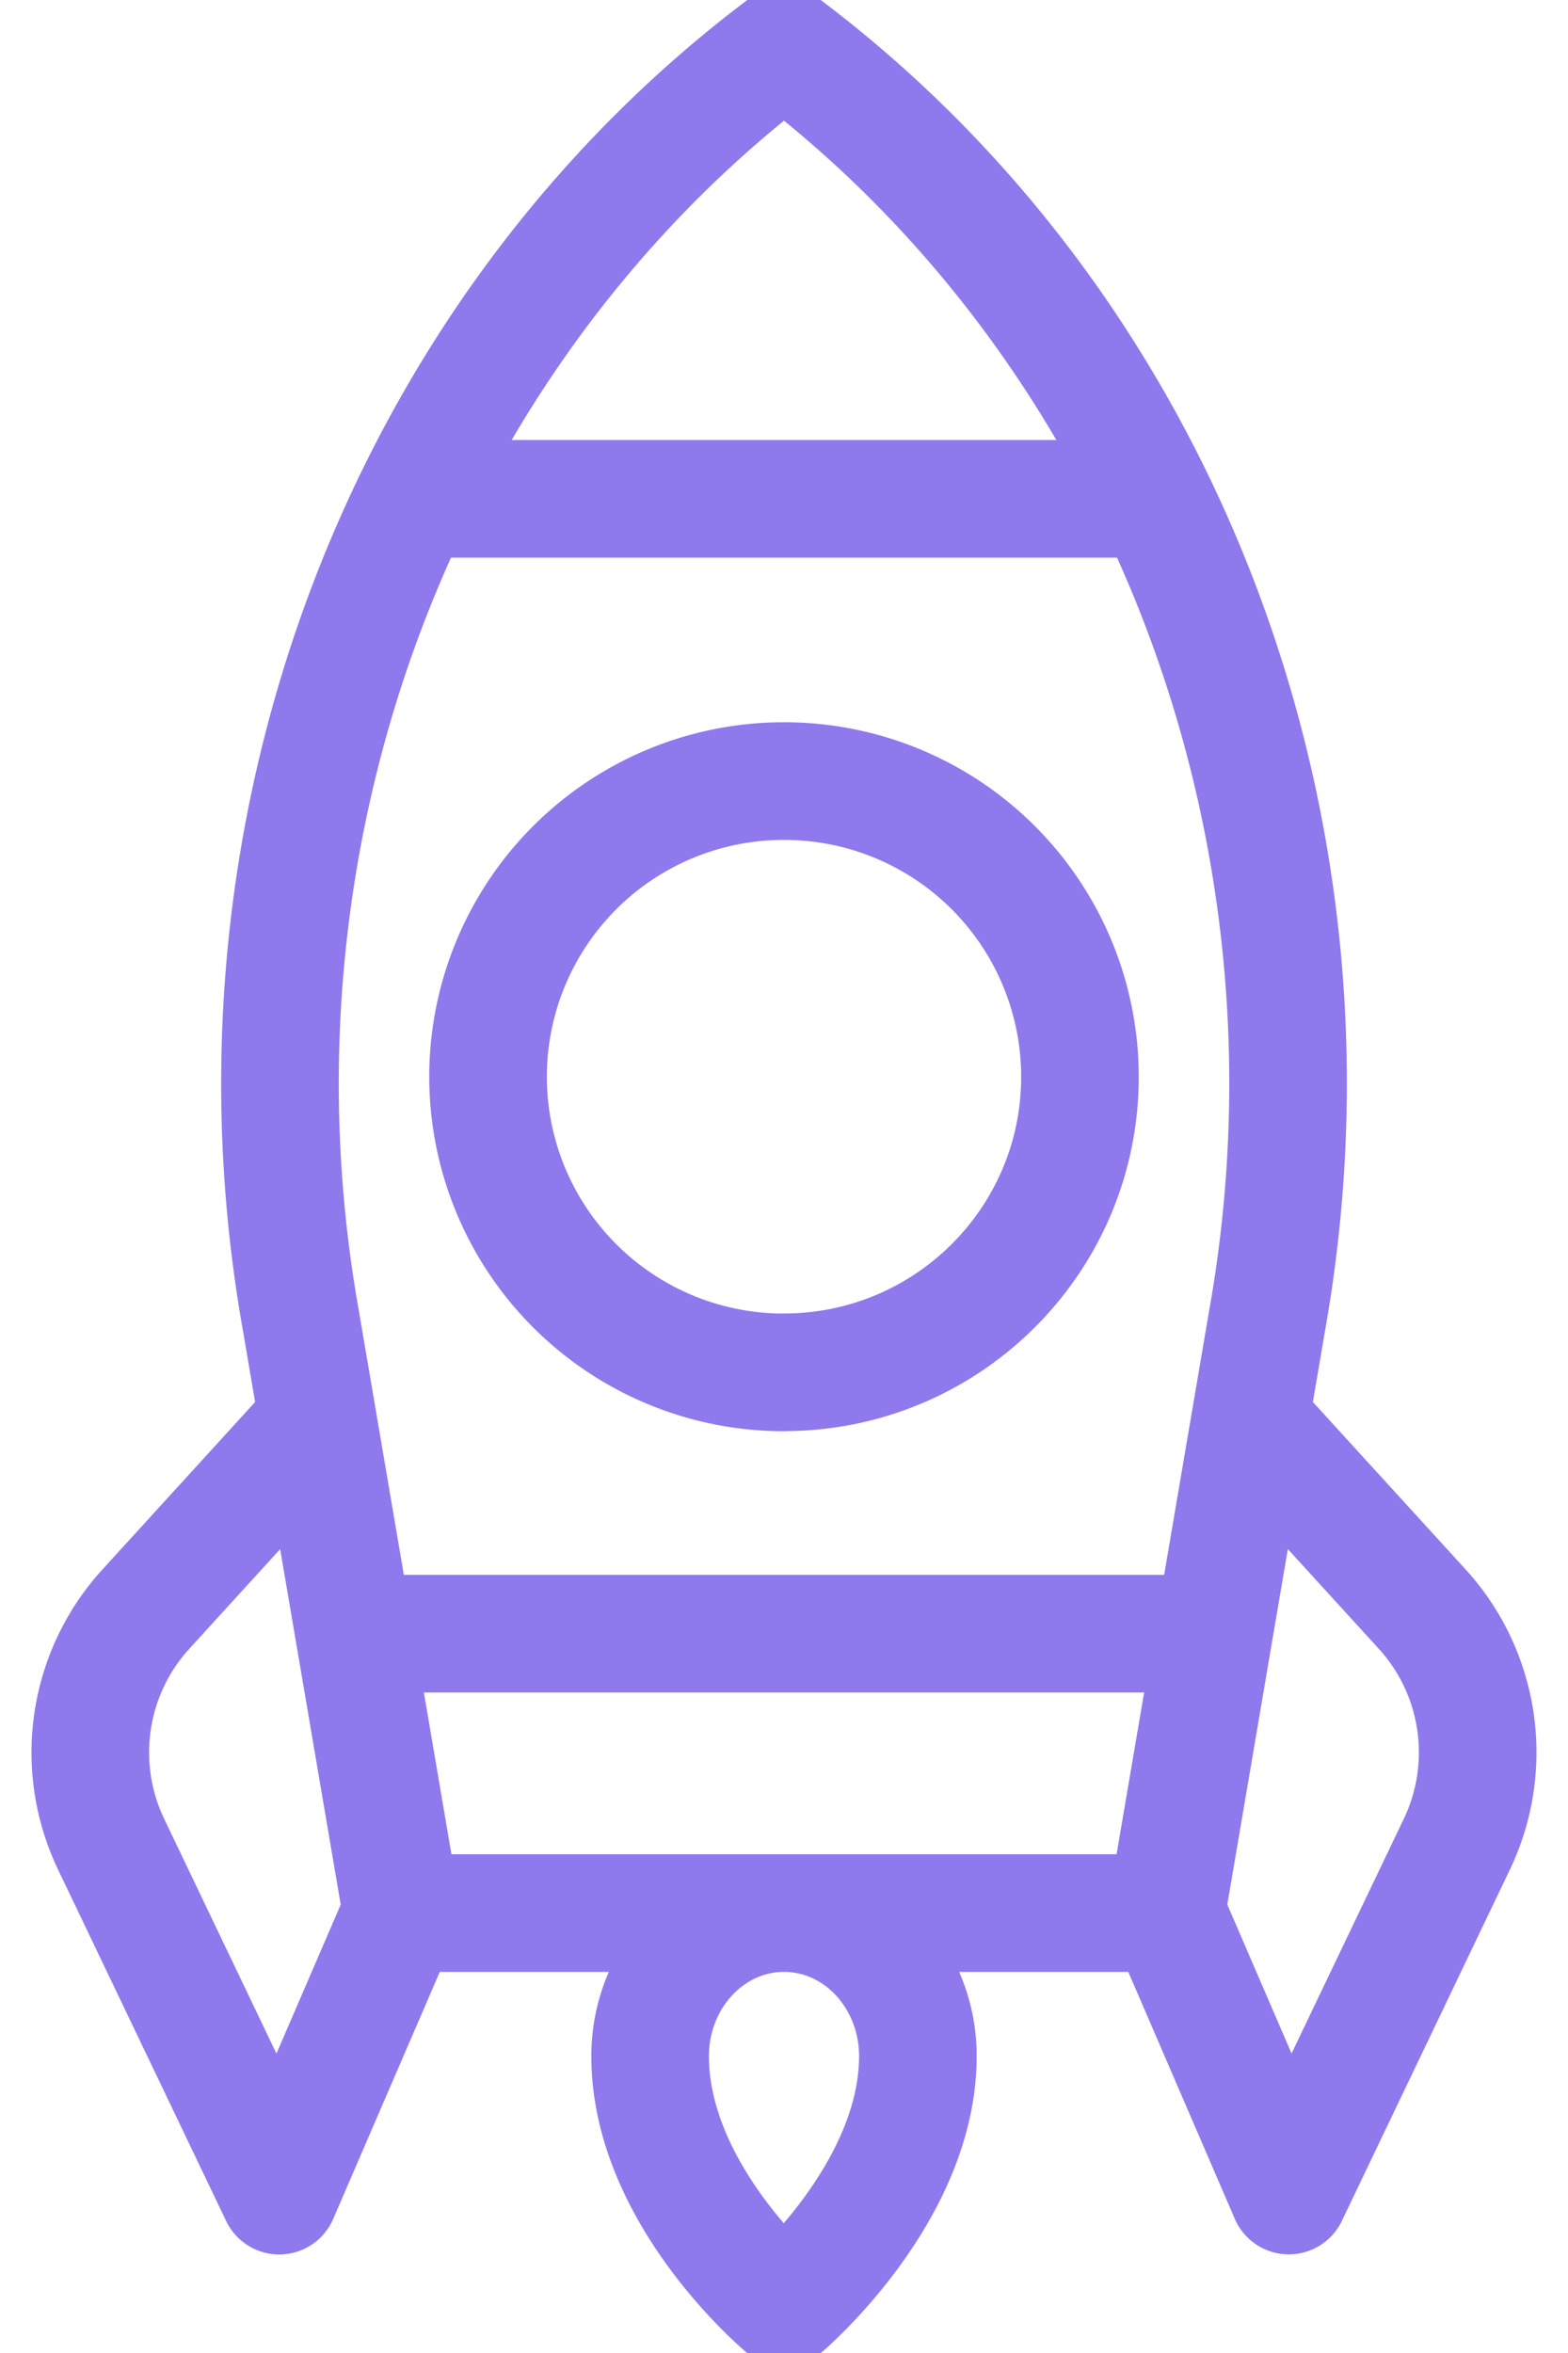
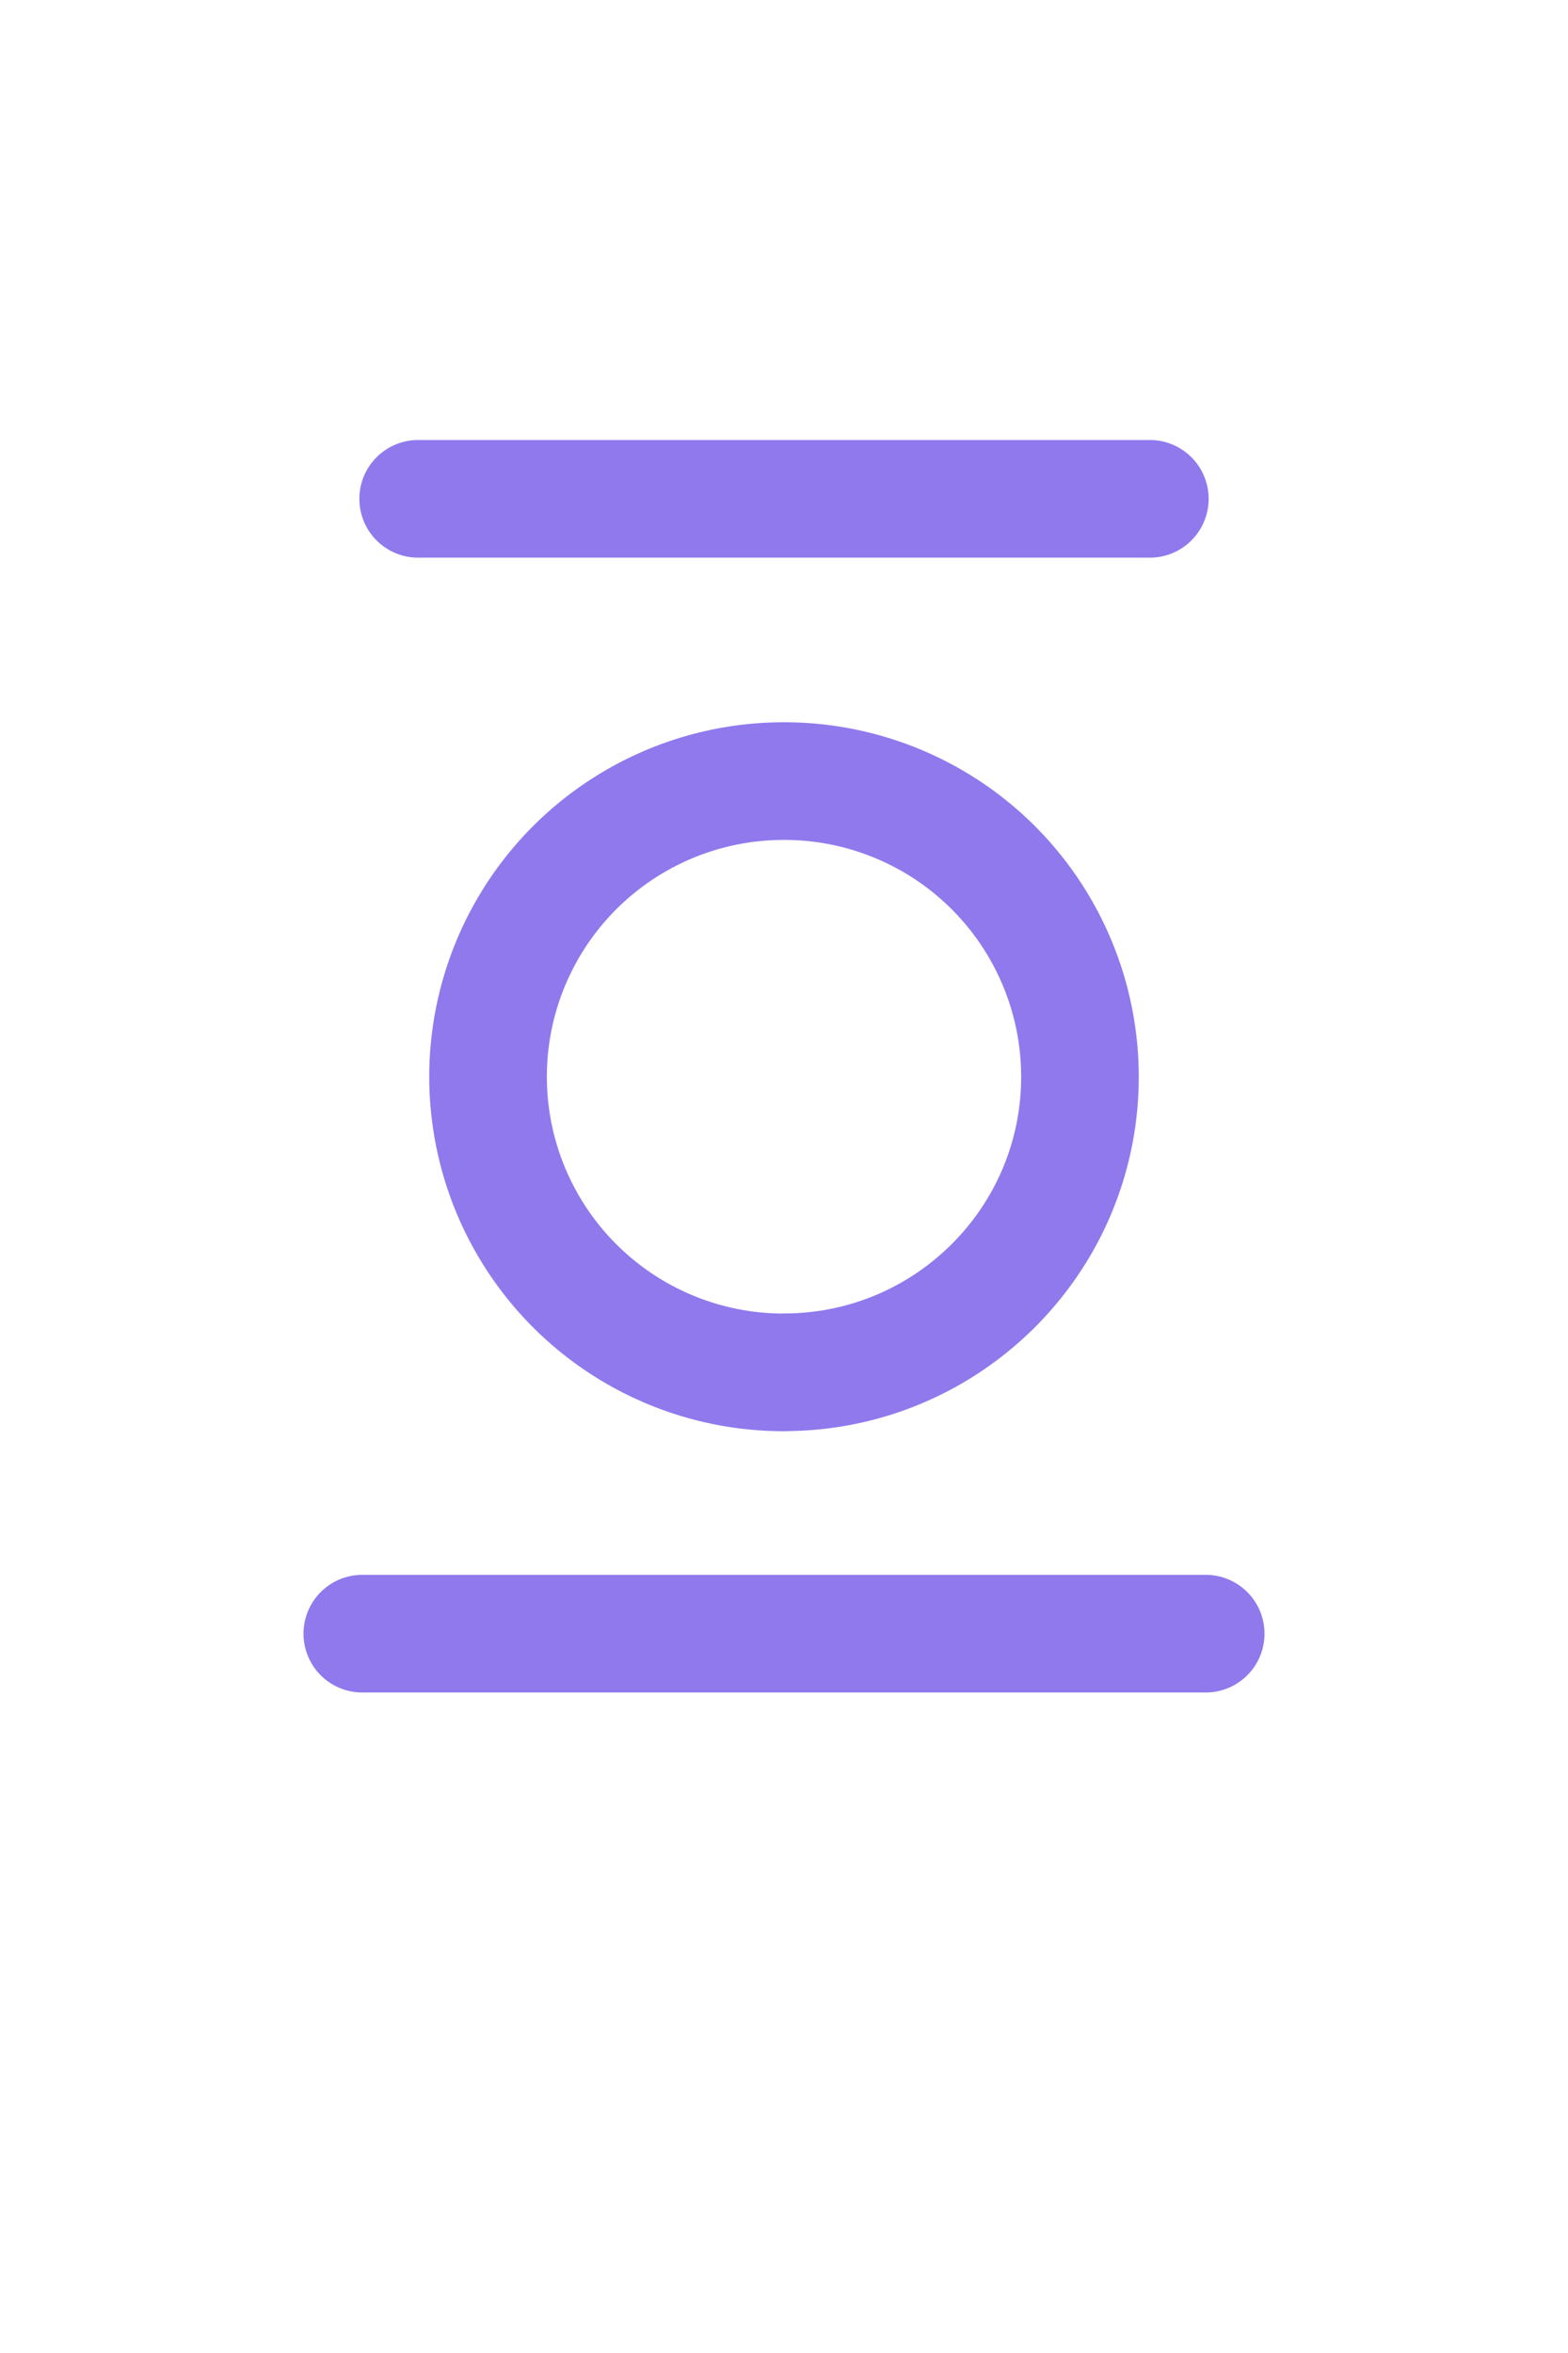
<svg xmlns="http://www.w3.org/2000/svg" width="16" height="24" fill="none">
  <path stroke="#9079ED" stroke-linecap="round" stroke-linejoin="round" stroke-miterlimit="10" stroke-width="1.2" d="M12.303 16.663H3.697M4.267 5.088h7.466M8 13.997c1.668 0 3.02-1.35 3.02-3.014A3.017 3.017 0 0 0 8 7.967a3.017 3.017 0 0 0-3.02 3.014A3.017 3.017 0 0 0 8 13.998Z" />
-   <path stroke="#9079ED" stroke-linecap="round" stroke-linejoin="round" stroke-miterlimit="10" stroke-width="1.2" d="M11.9 19.513H4.1L3.072 13.48C2.18 8.485 4.107 3.395 8 .469c3.893 2.926 5.821 8.016 4.928 13.01L11.9 19.513ZM12.767 14.5l1.763 1.932a2.17 2.17 0 0 1 .336 2.378l-1.715 3.584-1.243-2.88M3.233 14.5 1.47 16.433a2.169 2.169 0 0 0-.336 2.378l1.715 3.584 1.243-2.88M9.366 20.972c0 1.4-1.366 2.56-1.366 2.56s-1.366-1.14-1.366-2.56c0-.806.612-1.459 1.366-1.459.755 0 1.366.653 1.366 1.46Z" />
</svg>